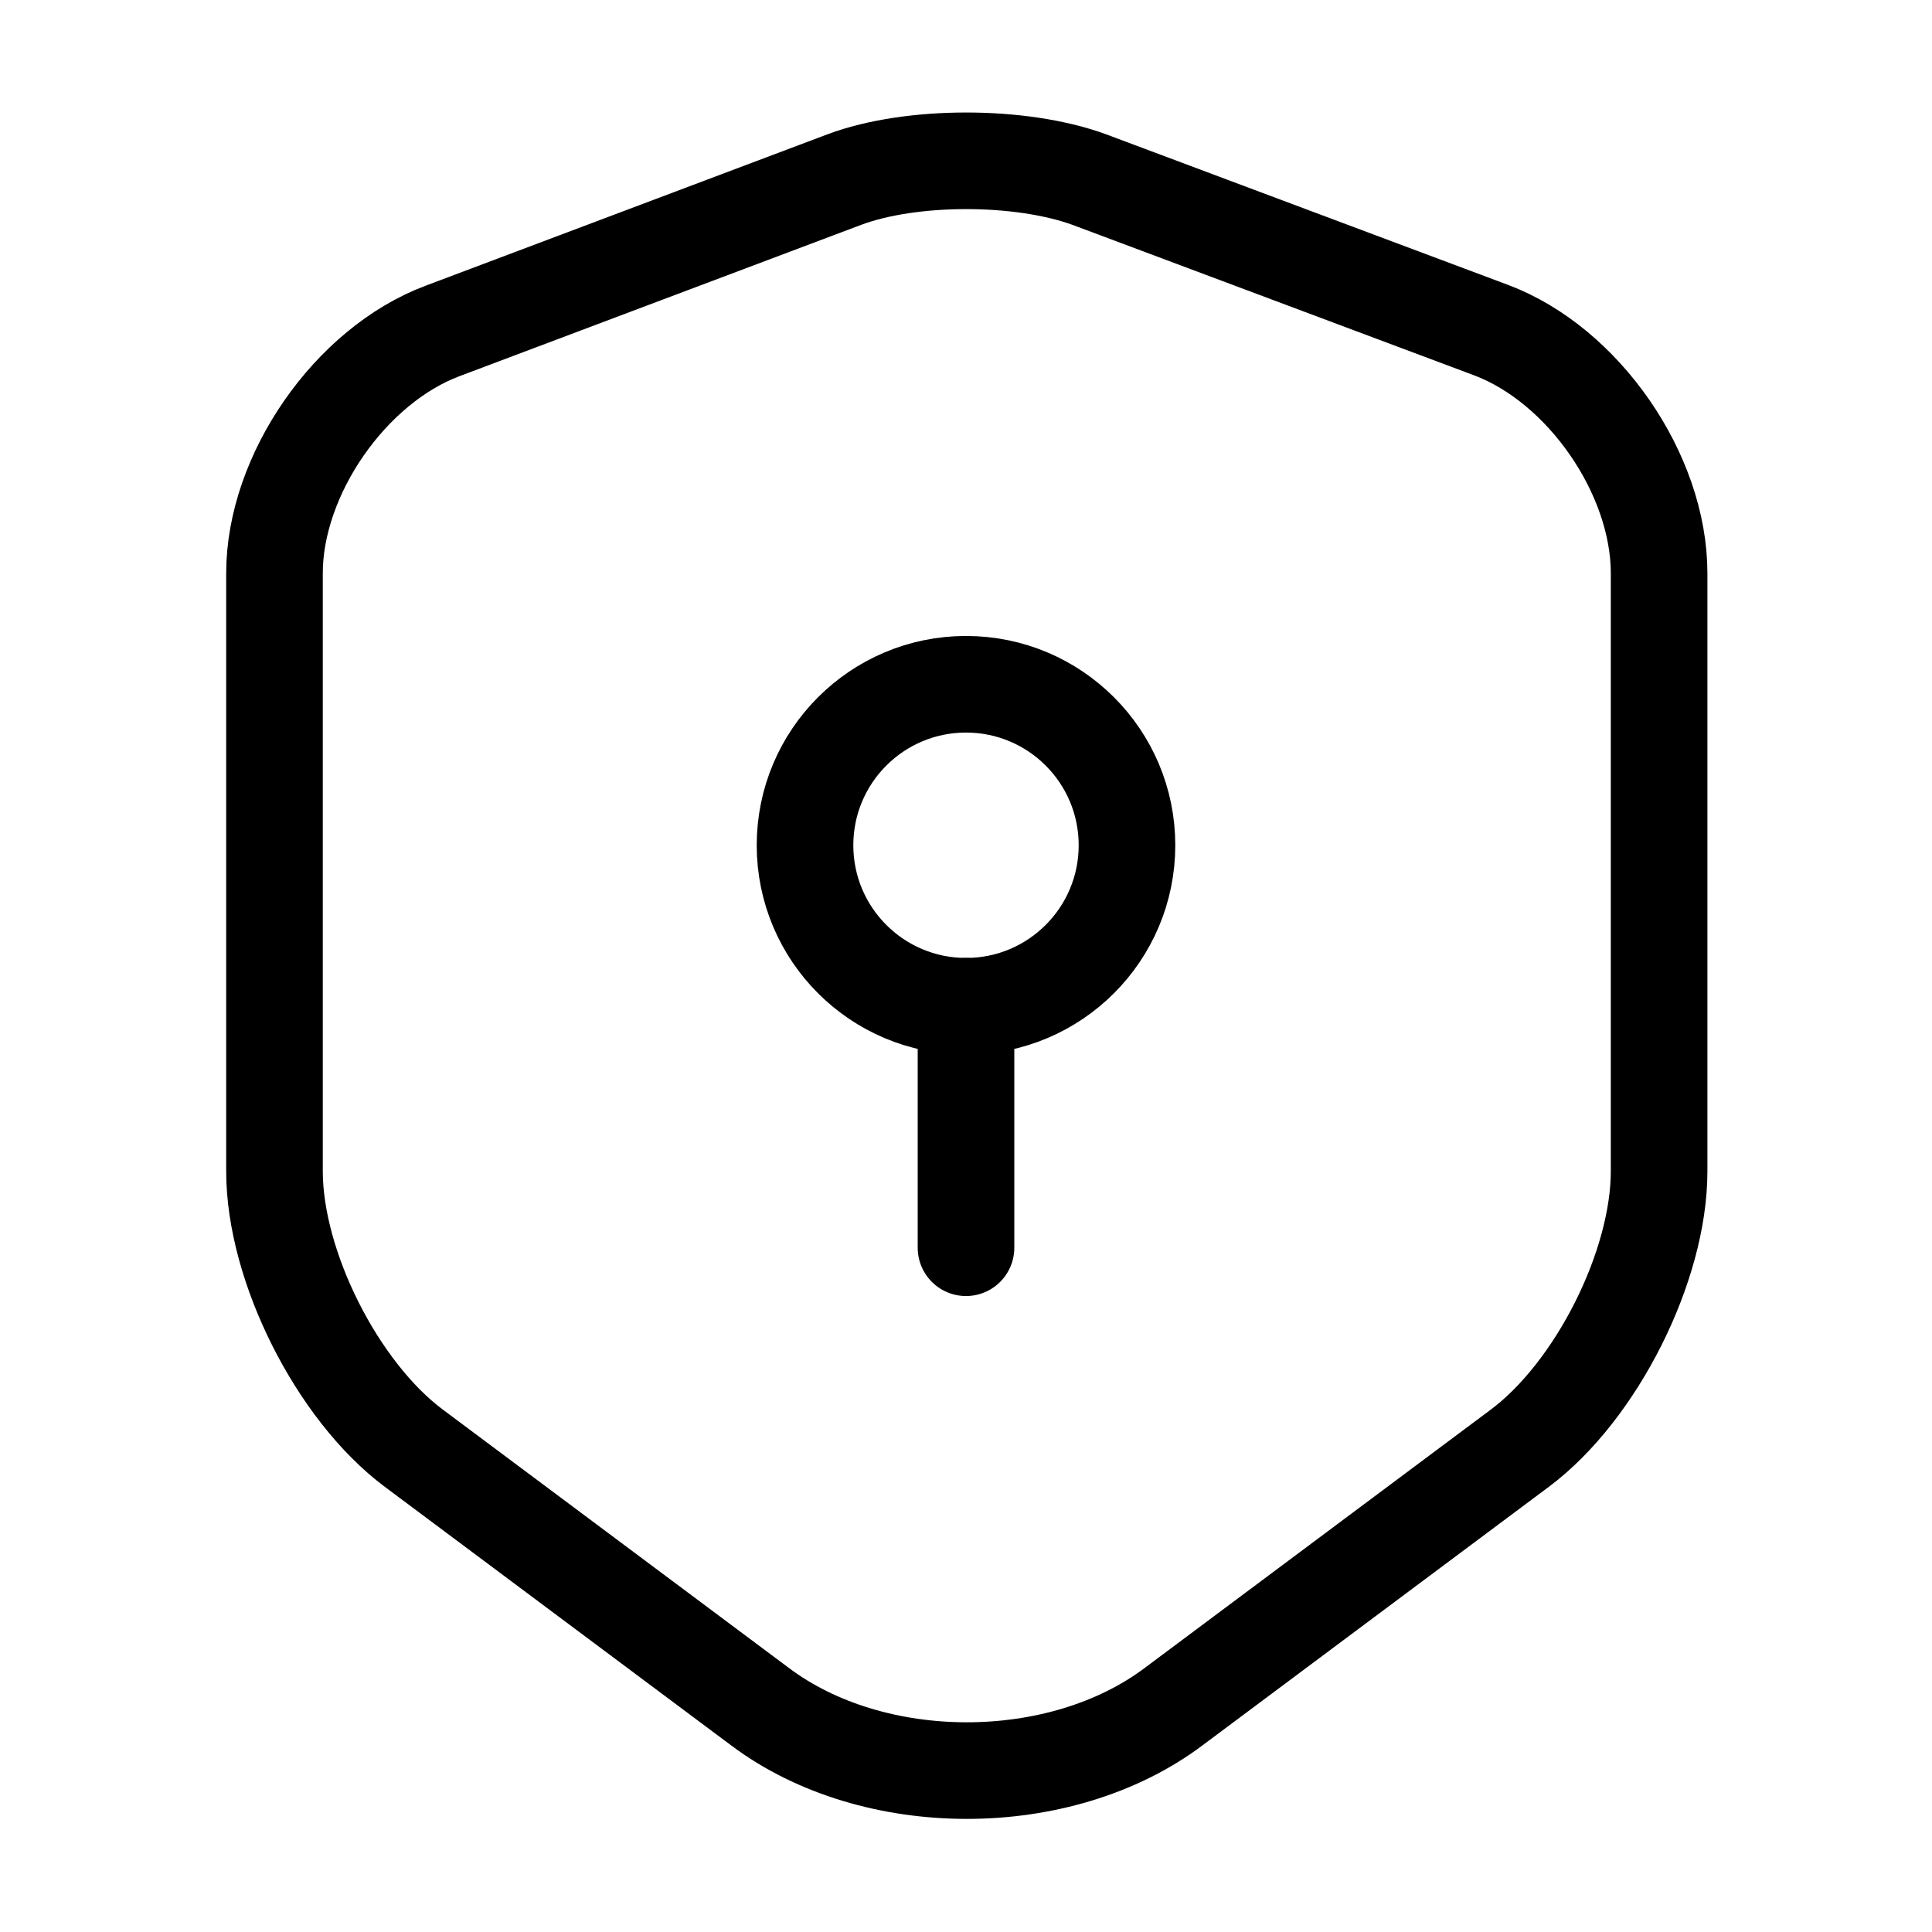
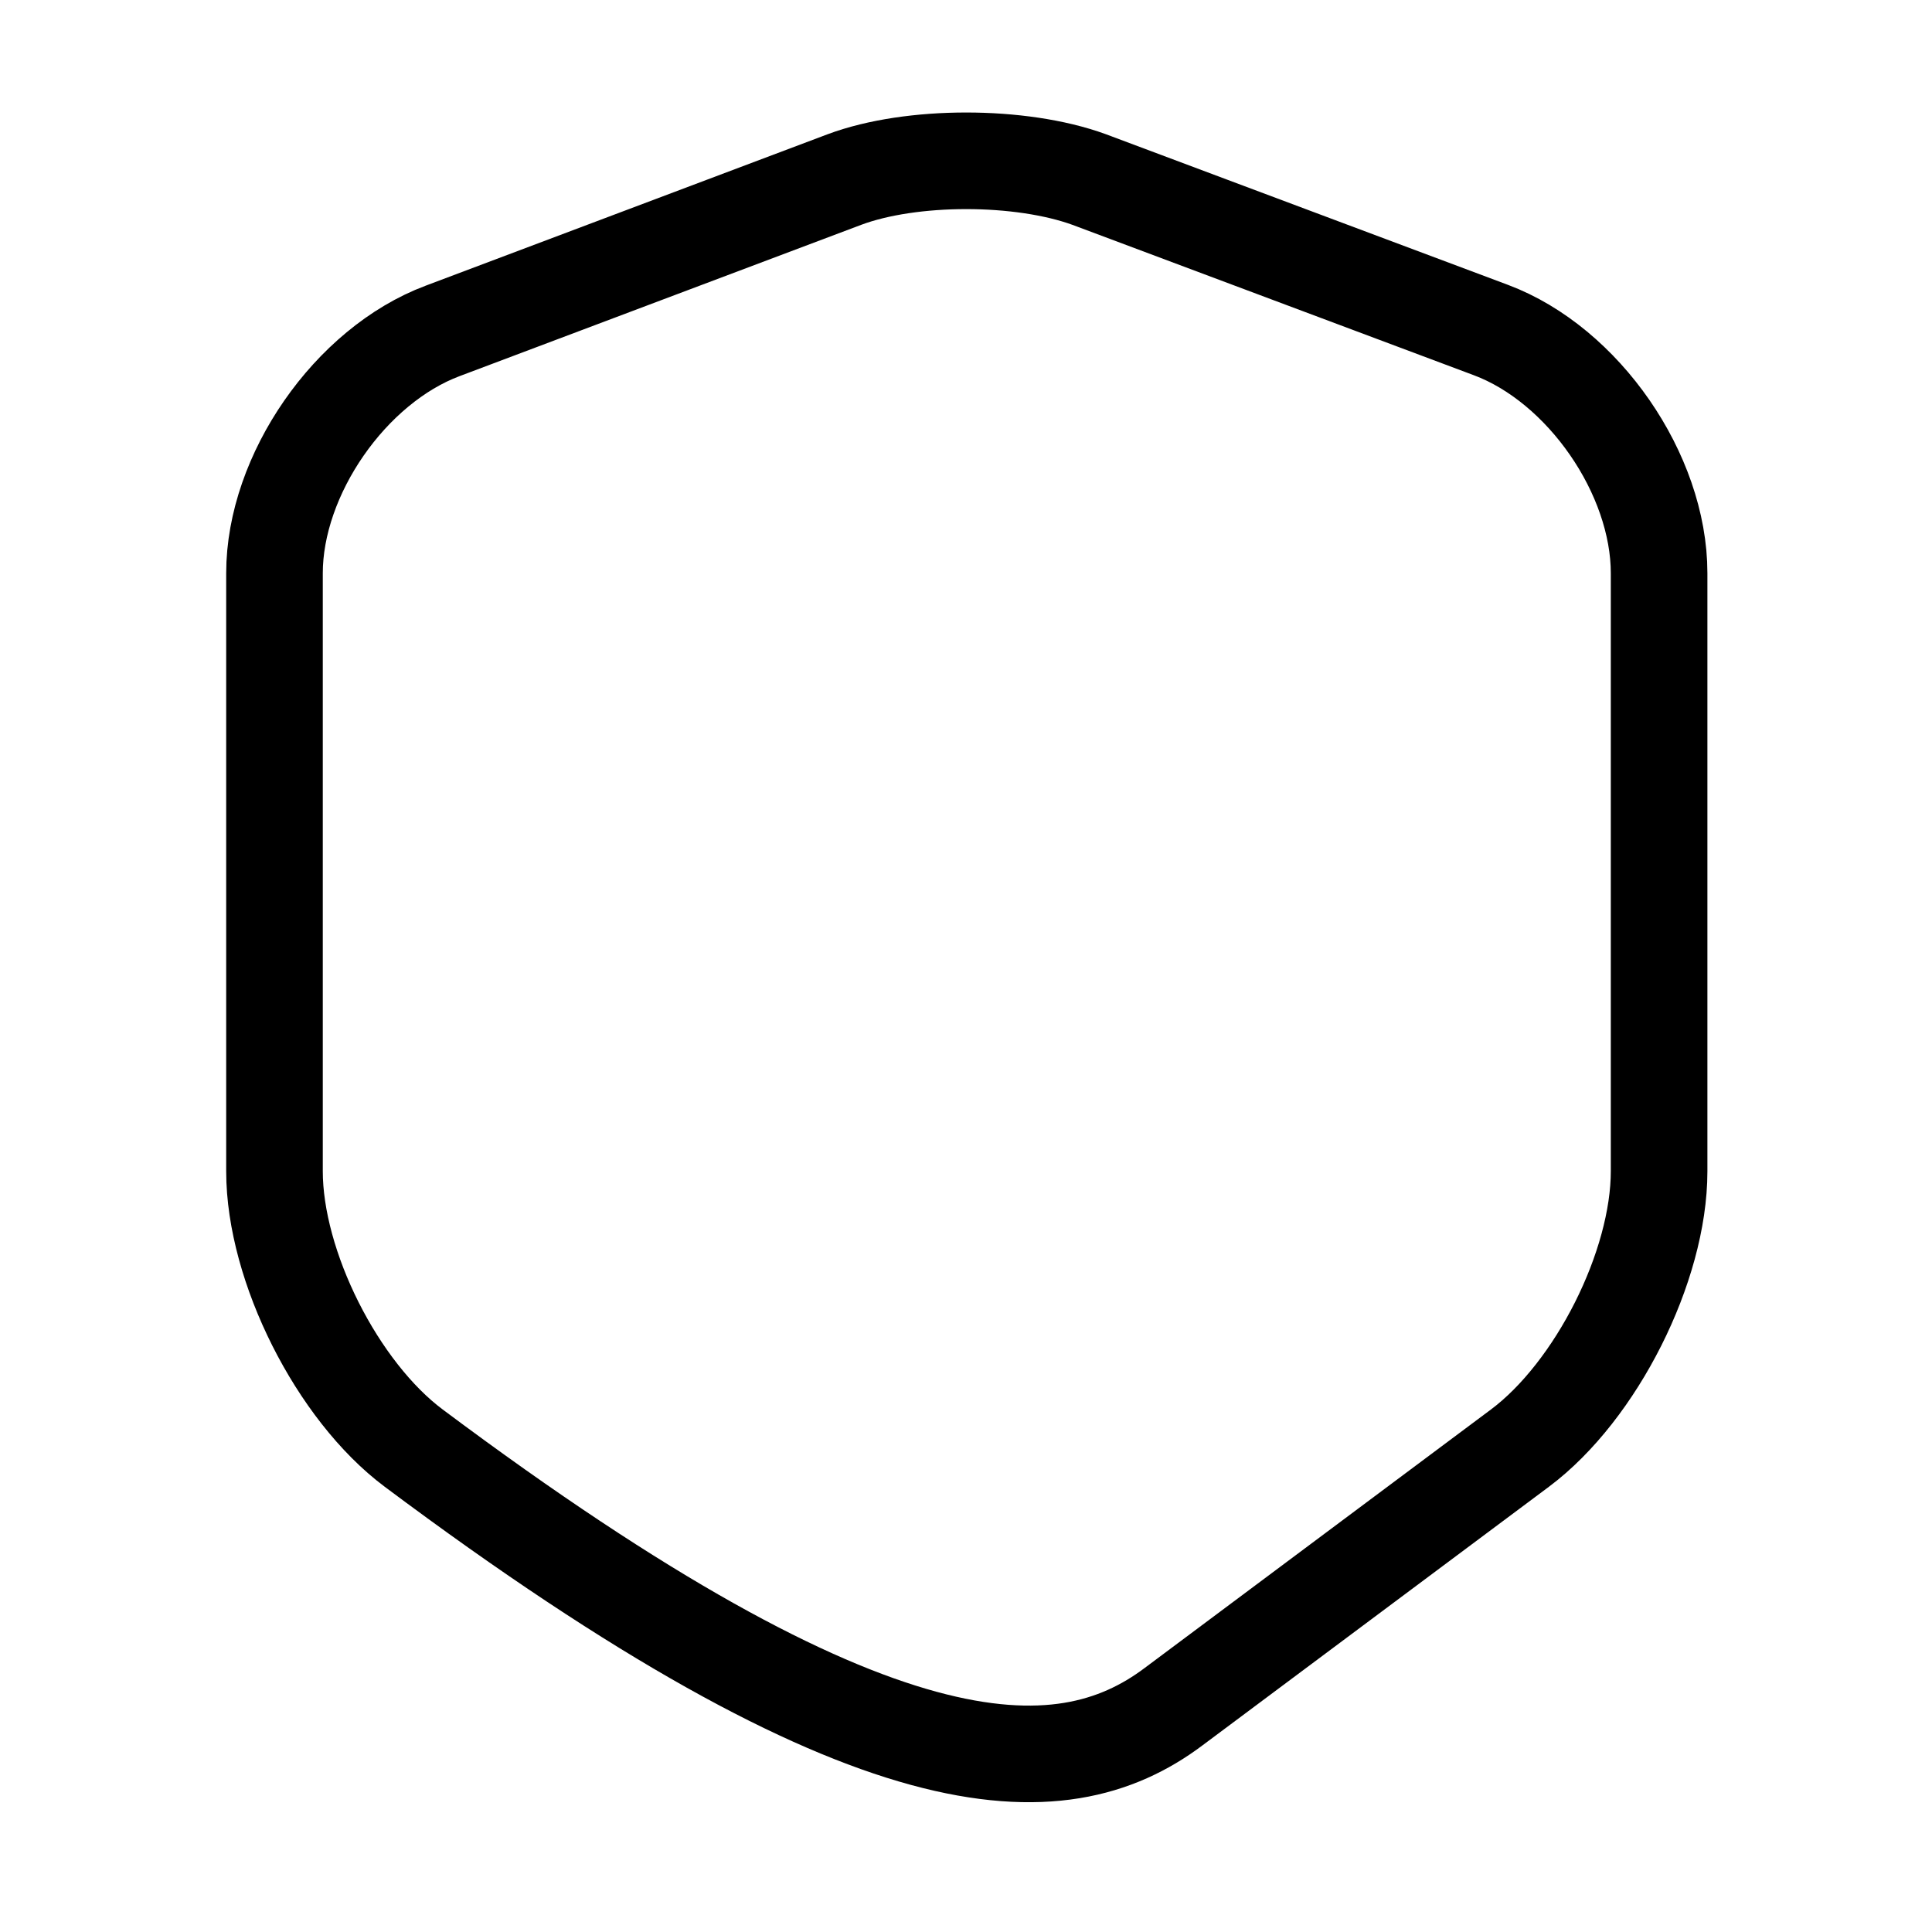
<svg xmlns="http://www.w3.org/2000/svg" width="40" height="40" viewBox="0 0 40 40" fill="none">
-   <path d="M17.483 3.717L9.167 6.85C7.25 7.567 5.683 9.833 5.683 11.867V24.25C5.683 26.217 6.983 28.8 8.567 29.983L15.733 35.333C18.083 37.1 21.95 37.1 24.3 35.333L31.467 29.983C33.05 28.8 34.35 26.217 34.35 24.25V11.867C34.35 9.817 32.783 7.55 30.867 6.833L22.55 3.717C21.133 3.2 18.867 3.2 17.483 3.717Z" stroke="black" stroke-width="2" stroke-linecap="round" stroke-linejoin="round" />
-   <path d="M20 20.833C21.841 20.833 23.333 19.341 23.333 17.5C23.333 15.659 21.841 14.167 20 14.167C18.159 14.167 16.667 15.659 16.667 17.5C16.667 19.341 18.159 20.833 20 20.833Z" stroke="black" stroke-width="2" stroke-miterlimit="10" stroke-linecap="round" stroke-linejoin="round" />
-   <path d="M20 20.833V25.833" stroke="black" stroke-width="2" stroke-miterlimit="10" stroke-linecap="round" stroke-linejoin="round" />
+   <path d="M17.483 3.717L9.167 6.85C7.25 7.567 5.683 9.833 5.683 11.867V24.25C5.683 26.217 6.983 28.8 8.567 29.983C18.083 37.1 21.95 37.1 24.3 35.333L31.467 29.983C33.05 28.8 34.35 26.217 34.35 24.25V11.867C34.35 9.817 32.783 7.55 30.867 6.833L22.55 3.717C21.133 3.2 18.867 3.2 17.483 3.717Z" stroke="black" stroke-width="2" stroke-linecap="round" stroke-linejoin="round" />
</svg>